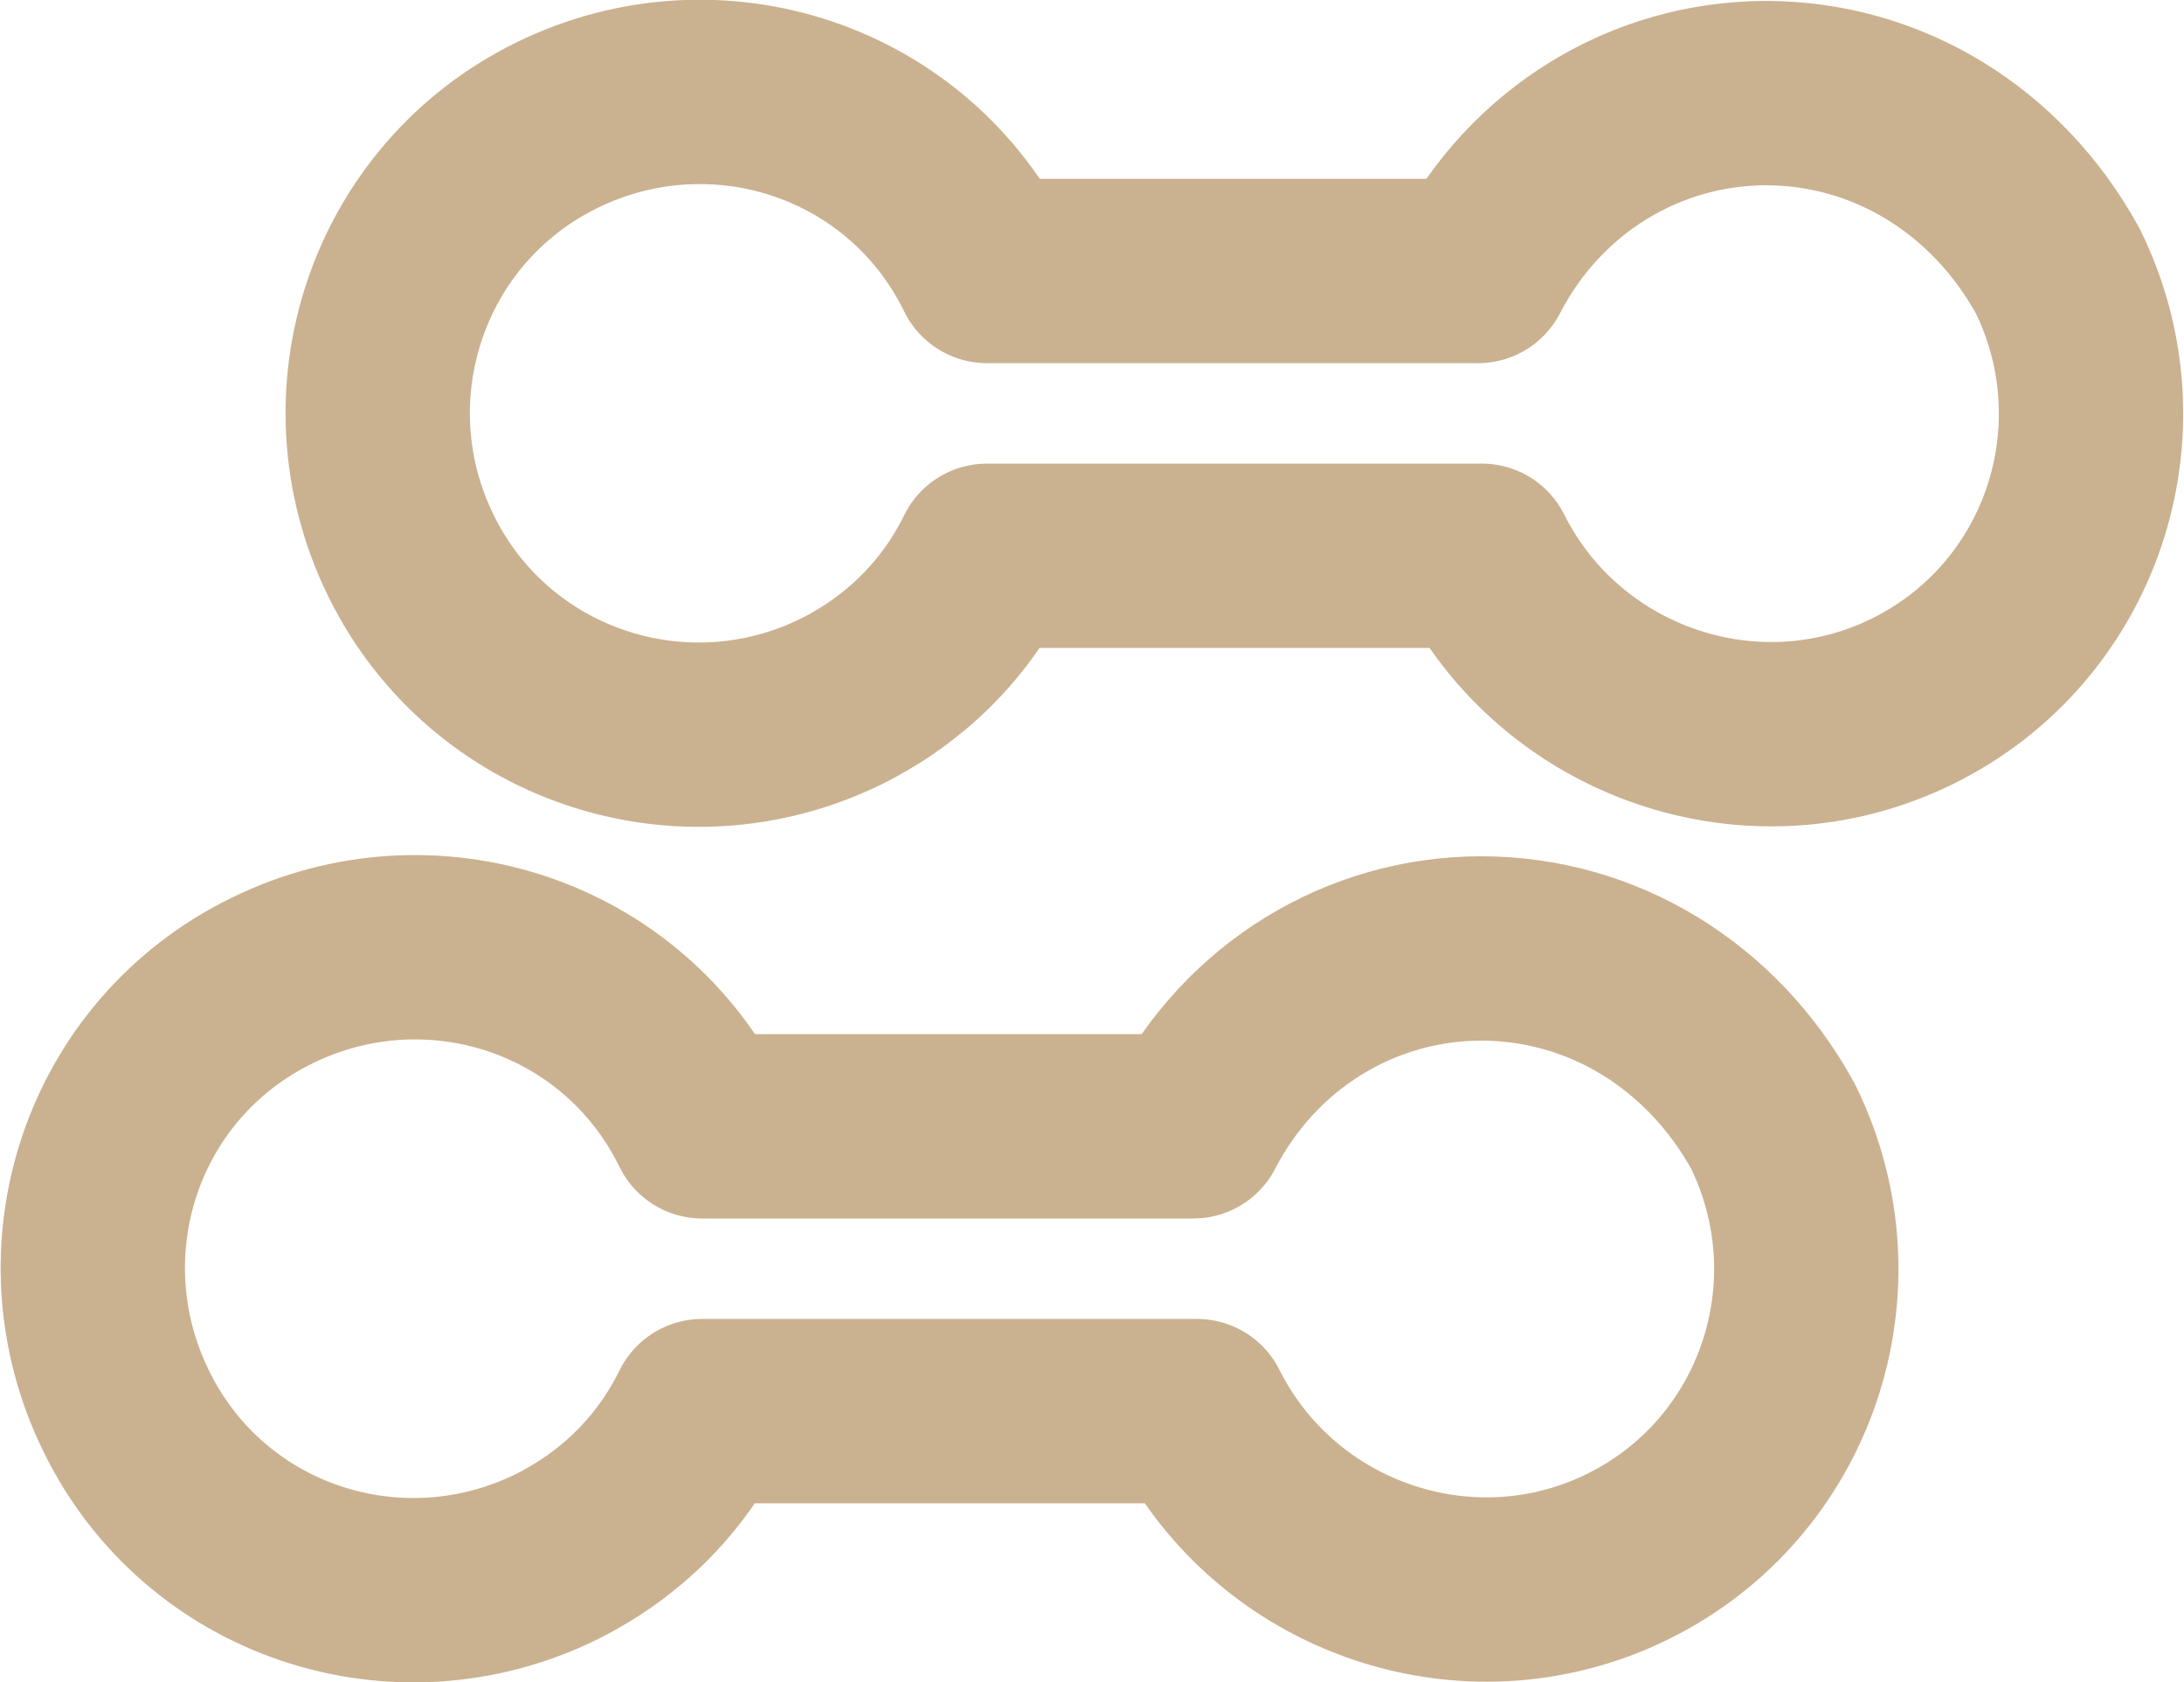
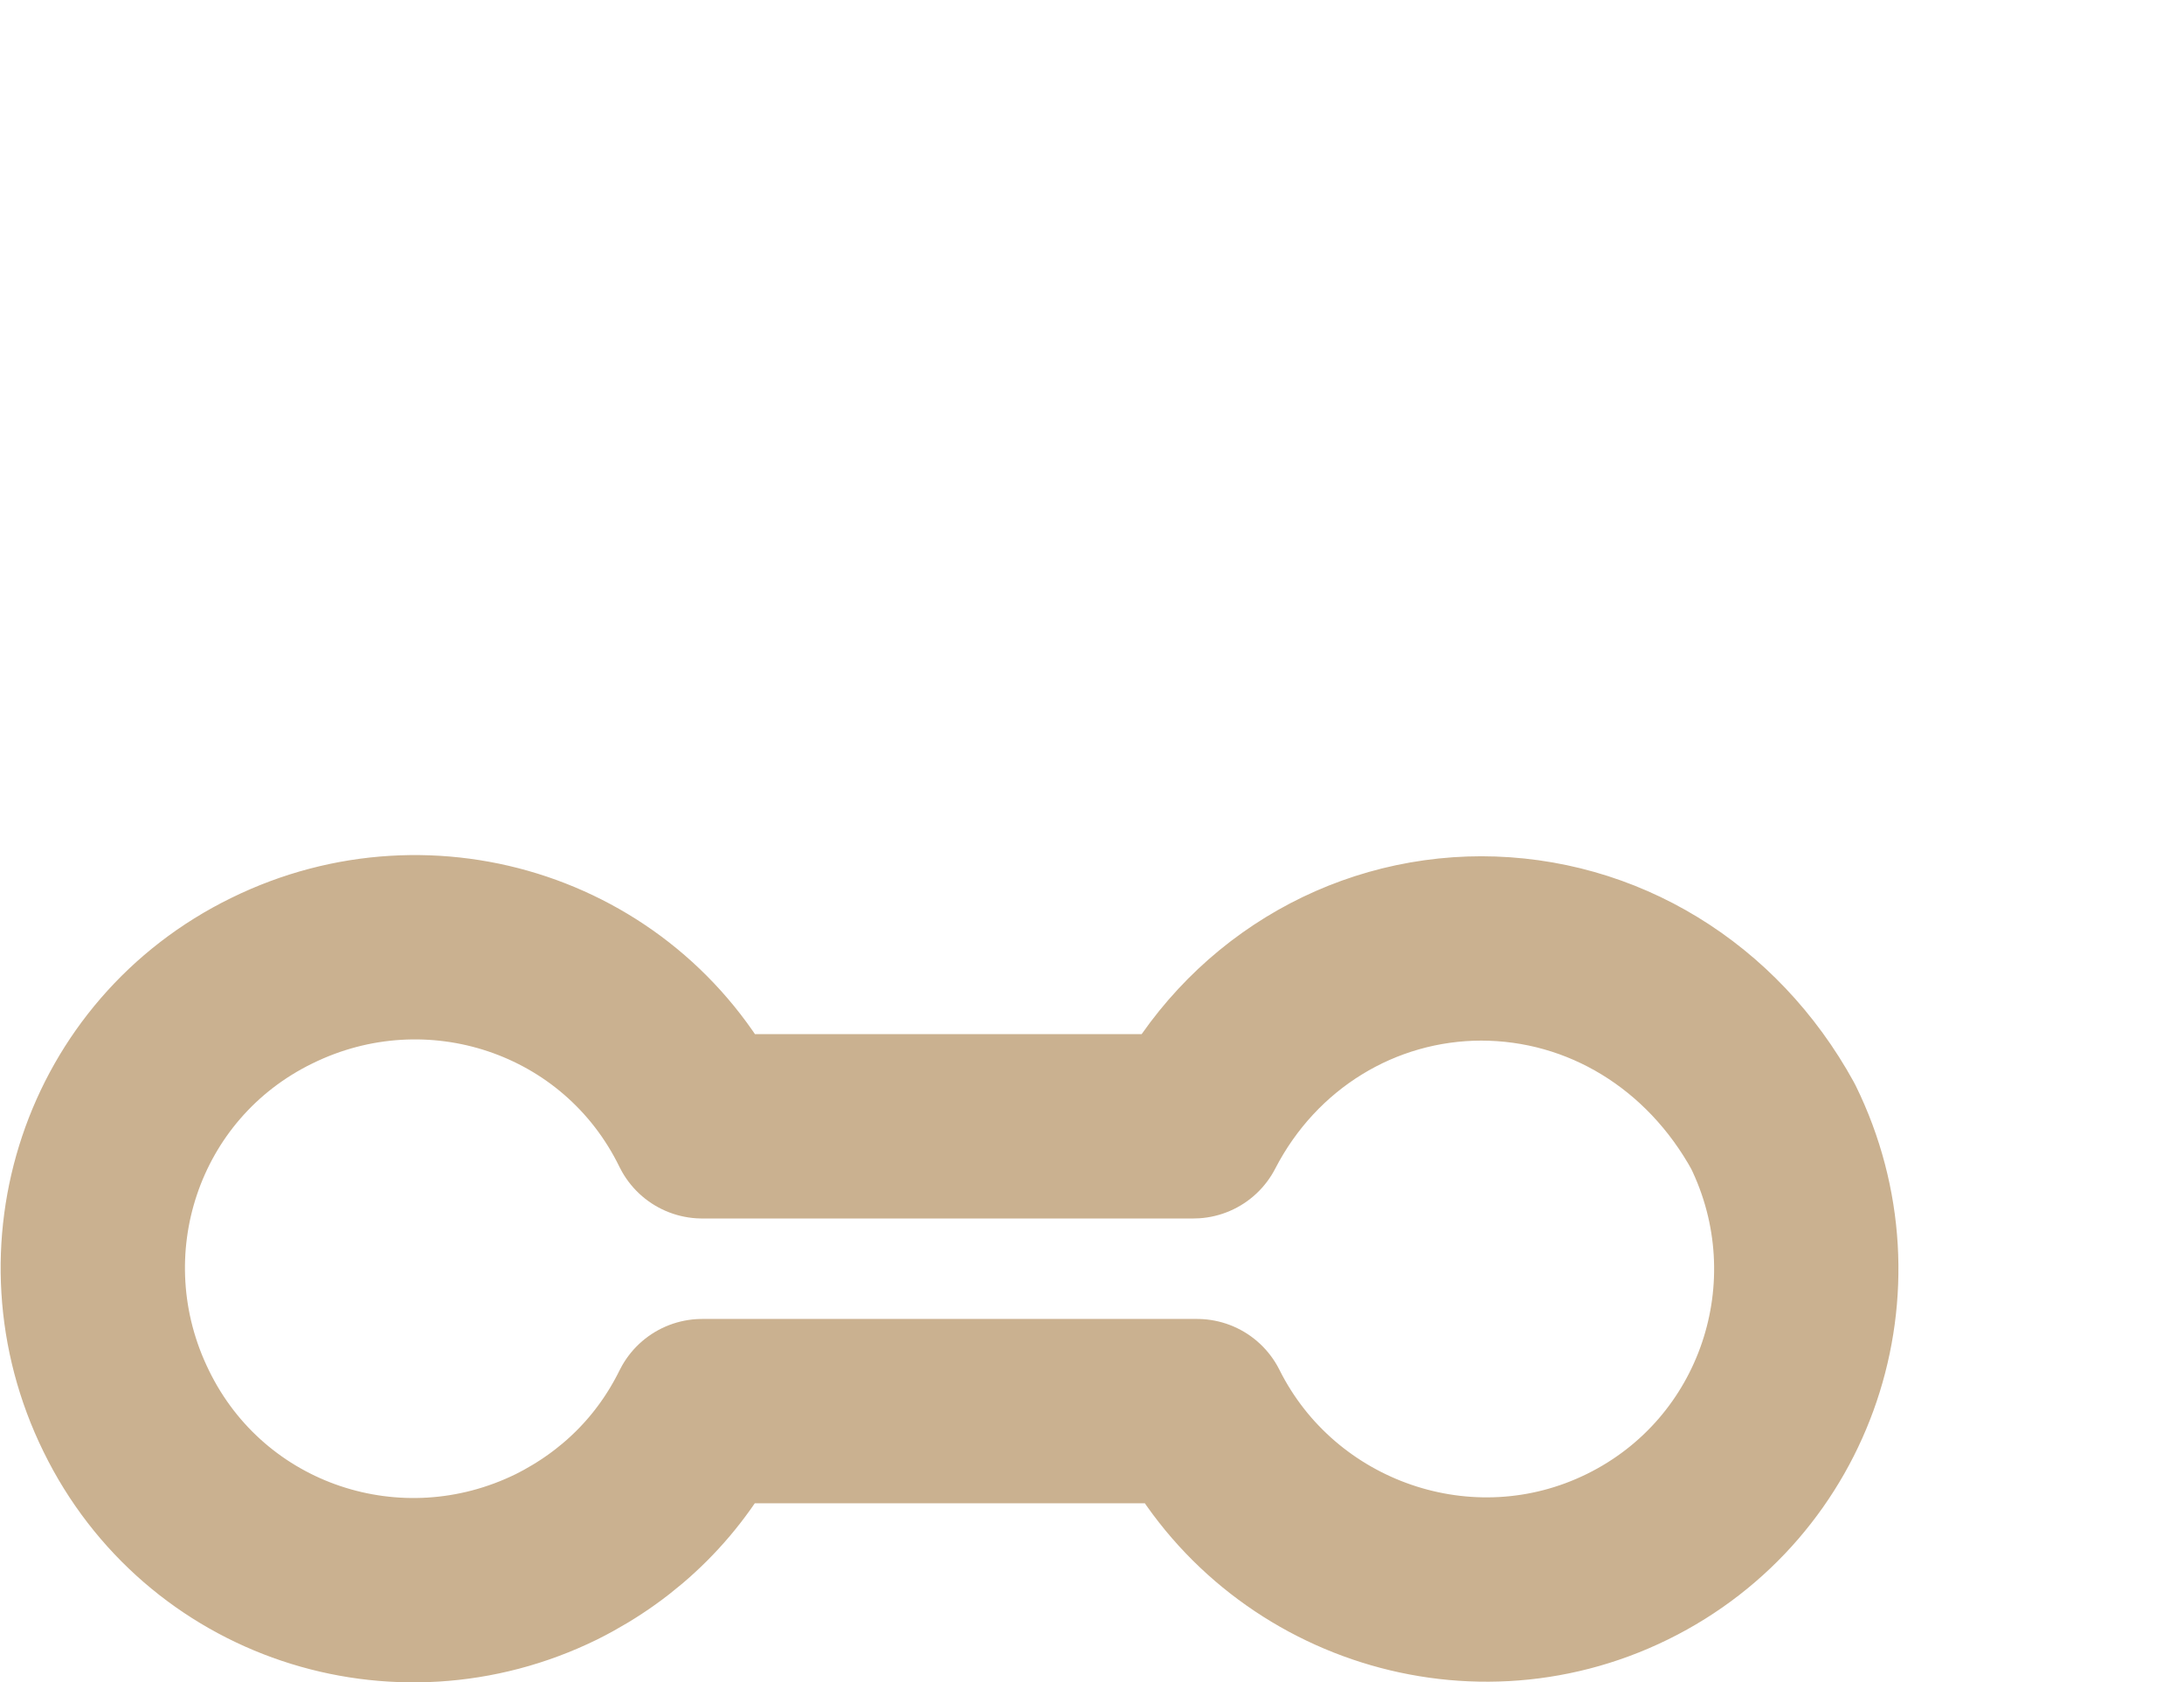
<svg xmlns="http://www.w3.org/2000/svg" id="Layer_1" data-name="Layer 1" width="23.7" height="18.25" viewBox="0 0 23.7 18.25">
  <defs>
    <style>
      .cls-1 {
        fill: none;
        stroke: #cab190;
        stroke-linecap: round;
        stroke-linejoin: round;
        stroke-width: 2px;
      }
    </style>
  </defs>
  <g id="gym">
-     <path class="cls-1" d="M19.17,1.01c-1.31,0-2.51,.73-3.13,1.93h-5.33c-.85-1.74-2.94-2.43-4.67-1.58s-2.43,2.94-1.58,4.67,2.94,2.43,4.67,1.58c.7-.35,1.24-.89,1.58-1.58h5.37c.85,1.7,2.94,2.43,4.67,1.58s2.43-2.94,1.58-4.67c-.66-1.2-1.85-1.93-3.17-1.93Z" />
    <path class="cls-1" d="M16.08,10.29c-1.31,0-2.51,.73-3.13,1.93H7.62c-.85-1.74-2.94-2.43-4.67-1.58-1.74,.85-2.43,2.94-1.58,4.67,.85,1.74,2.94,2.43,4.67,1.58,.7-.35,1.24-.89,1.58-1.58h5.37c.85,1.7,2.94,2.43,4.67,1.58s2.43-2.94,1.58-4.67c-.66-1.2-1.85-1.93-3.17-1.93Z" />
  </g>
</svg>